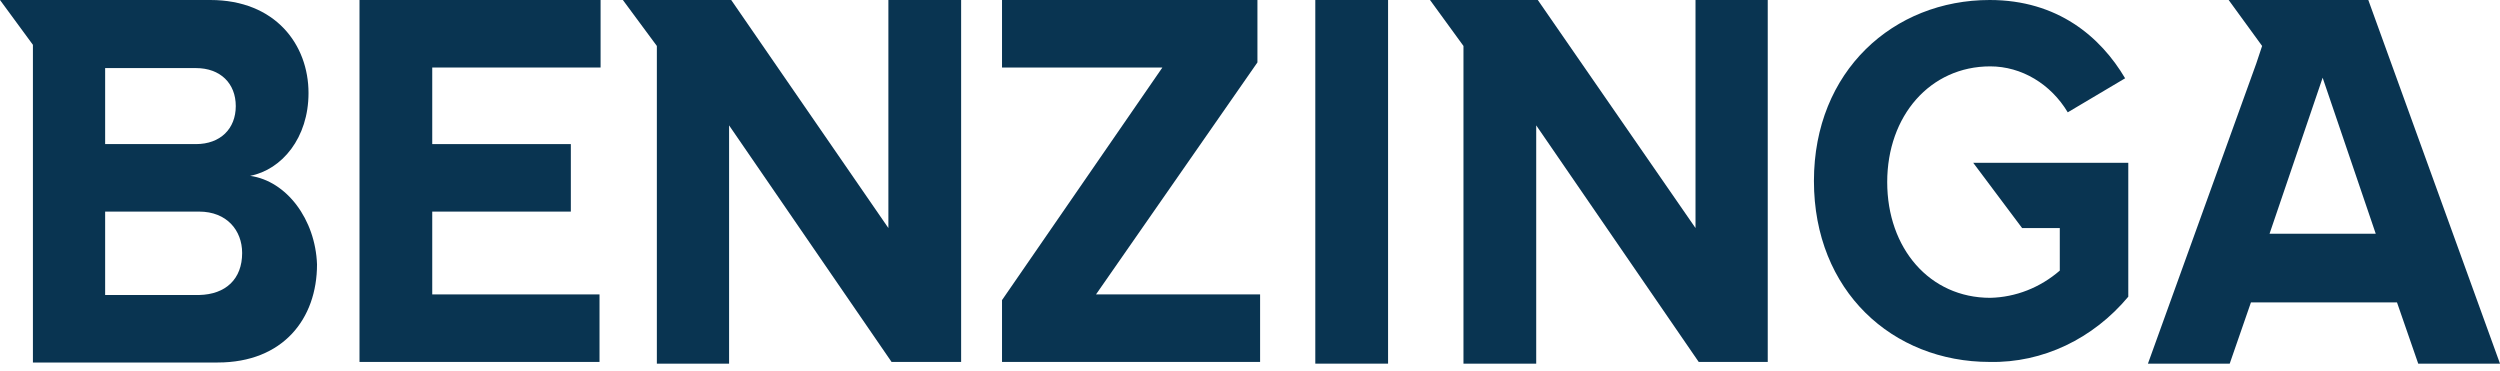
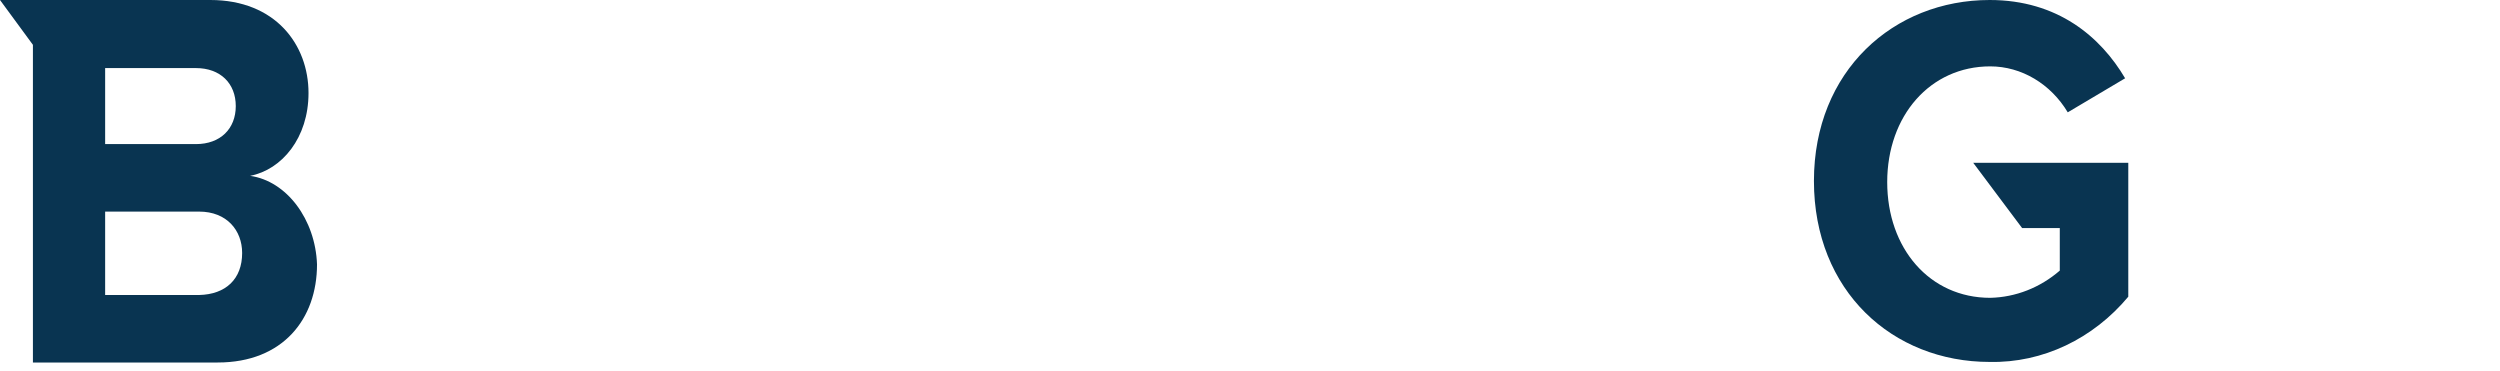
<svg xmlns="http://www.w3.org/2000/svg" width="155" height="23" viewBox="0 0 155 23" fill="none">
-   <path d="M22.289 22.44H37.17V18.254H26.799V13.119H35.392V8.934H26.799V4.186H37.236V0H22.289V22.44Z" fill="#093451" />
-   <path d="M55.08 14.139L45.335 0H38.618L40.725 2.849V22.546H45.203V7.773L55.277 22.44H59.59V0H55.08V14.139Z" fill="#093451" />
  <path d="M15.507 10.903C17.482 10.517 19.128 8.547 19.128 5.768C19.128 2.779 17.087 0 13.037 0H0L2.041 2.779V22.475H13.498C17.548 22.475 19.655 19.767 19.655 16.39C19.556 13.612 17.778 11.22 15.507 10.903ZM6.519 4.221H12.149C13.663 4.221 14.618 5.17 14.618 6.577C14.618 7.984 13.663 8.934 12.149 8.934H6.519V4.221ZM12.346 18.29H6.519V13.119H12.346C14.058 13.119 15.013 14.28 15.013 15.687C15.013 17.305 13.992 18.254 12.346 18.29Z" fill="#093451" />
  <path d="M125.37 14.139H127.707V16.777C126.489 17.832 124.974 18.43 123.394 18.465C119.641 18.465 117.007 15.405 117.007 11.29C117.007 7.175 119.674 4.115 123.394 4.115C125.337 4.115 127.147 5.205 128.201 6.964L131.757 4.854C130.242 2.286 127.575 0 123.361 0C117.402 0 112.464 4.397 112.464 11.22C112.464 18.043 117.336 22.44 123.361 22.44C126.654 22.51 129.781 20.998 131.954 18.395V10.095H122.341L125.37 14.139Z" fill="#093451" />
-   <path d="M105.122 14.139L95.344 0H88.661L90.735 2.849V22.546H95.245V7.773L105.32 22.44H109.6V0H105.122V14.139Z" fill="#093451" />
-   <path d="M146.835 0H138.177L140.251 2.849L139.888 3.939L133.172 22.546H138.242L139.559 18.747H148.613L149.93 22.546H155L146.835 0ZM140.712 14.491L144.004 4.819L147.296 14.491H140.712Z" fill="#093451" />
-   <path d="M86.06 0H81.549V22.546H86.06V0Z" fill="#093451" />
-   <path d="M77.961 3.869V0H62.125V4.186H72.068L62.125 18.606V22.44H78.126V18.254H67.952L77.961 3.869Z" fill="#093451" />
+   <path d="M86.06 0V22.546H86.06V0Z" fill="#093451" />
</svg>